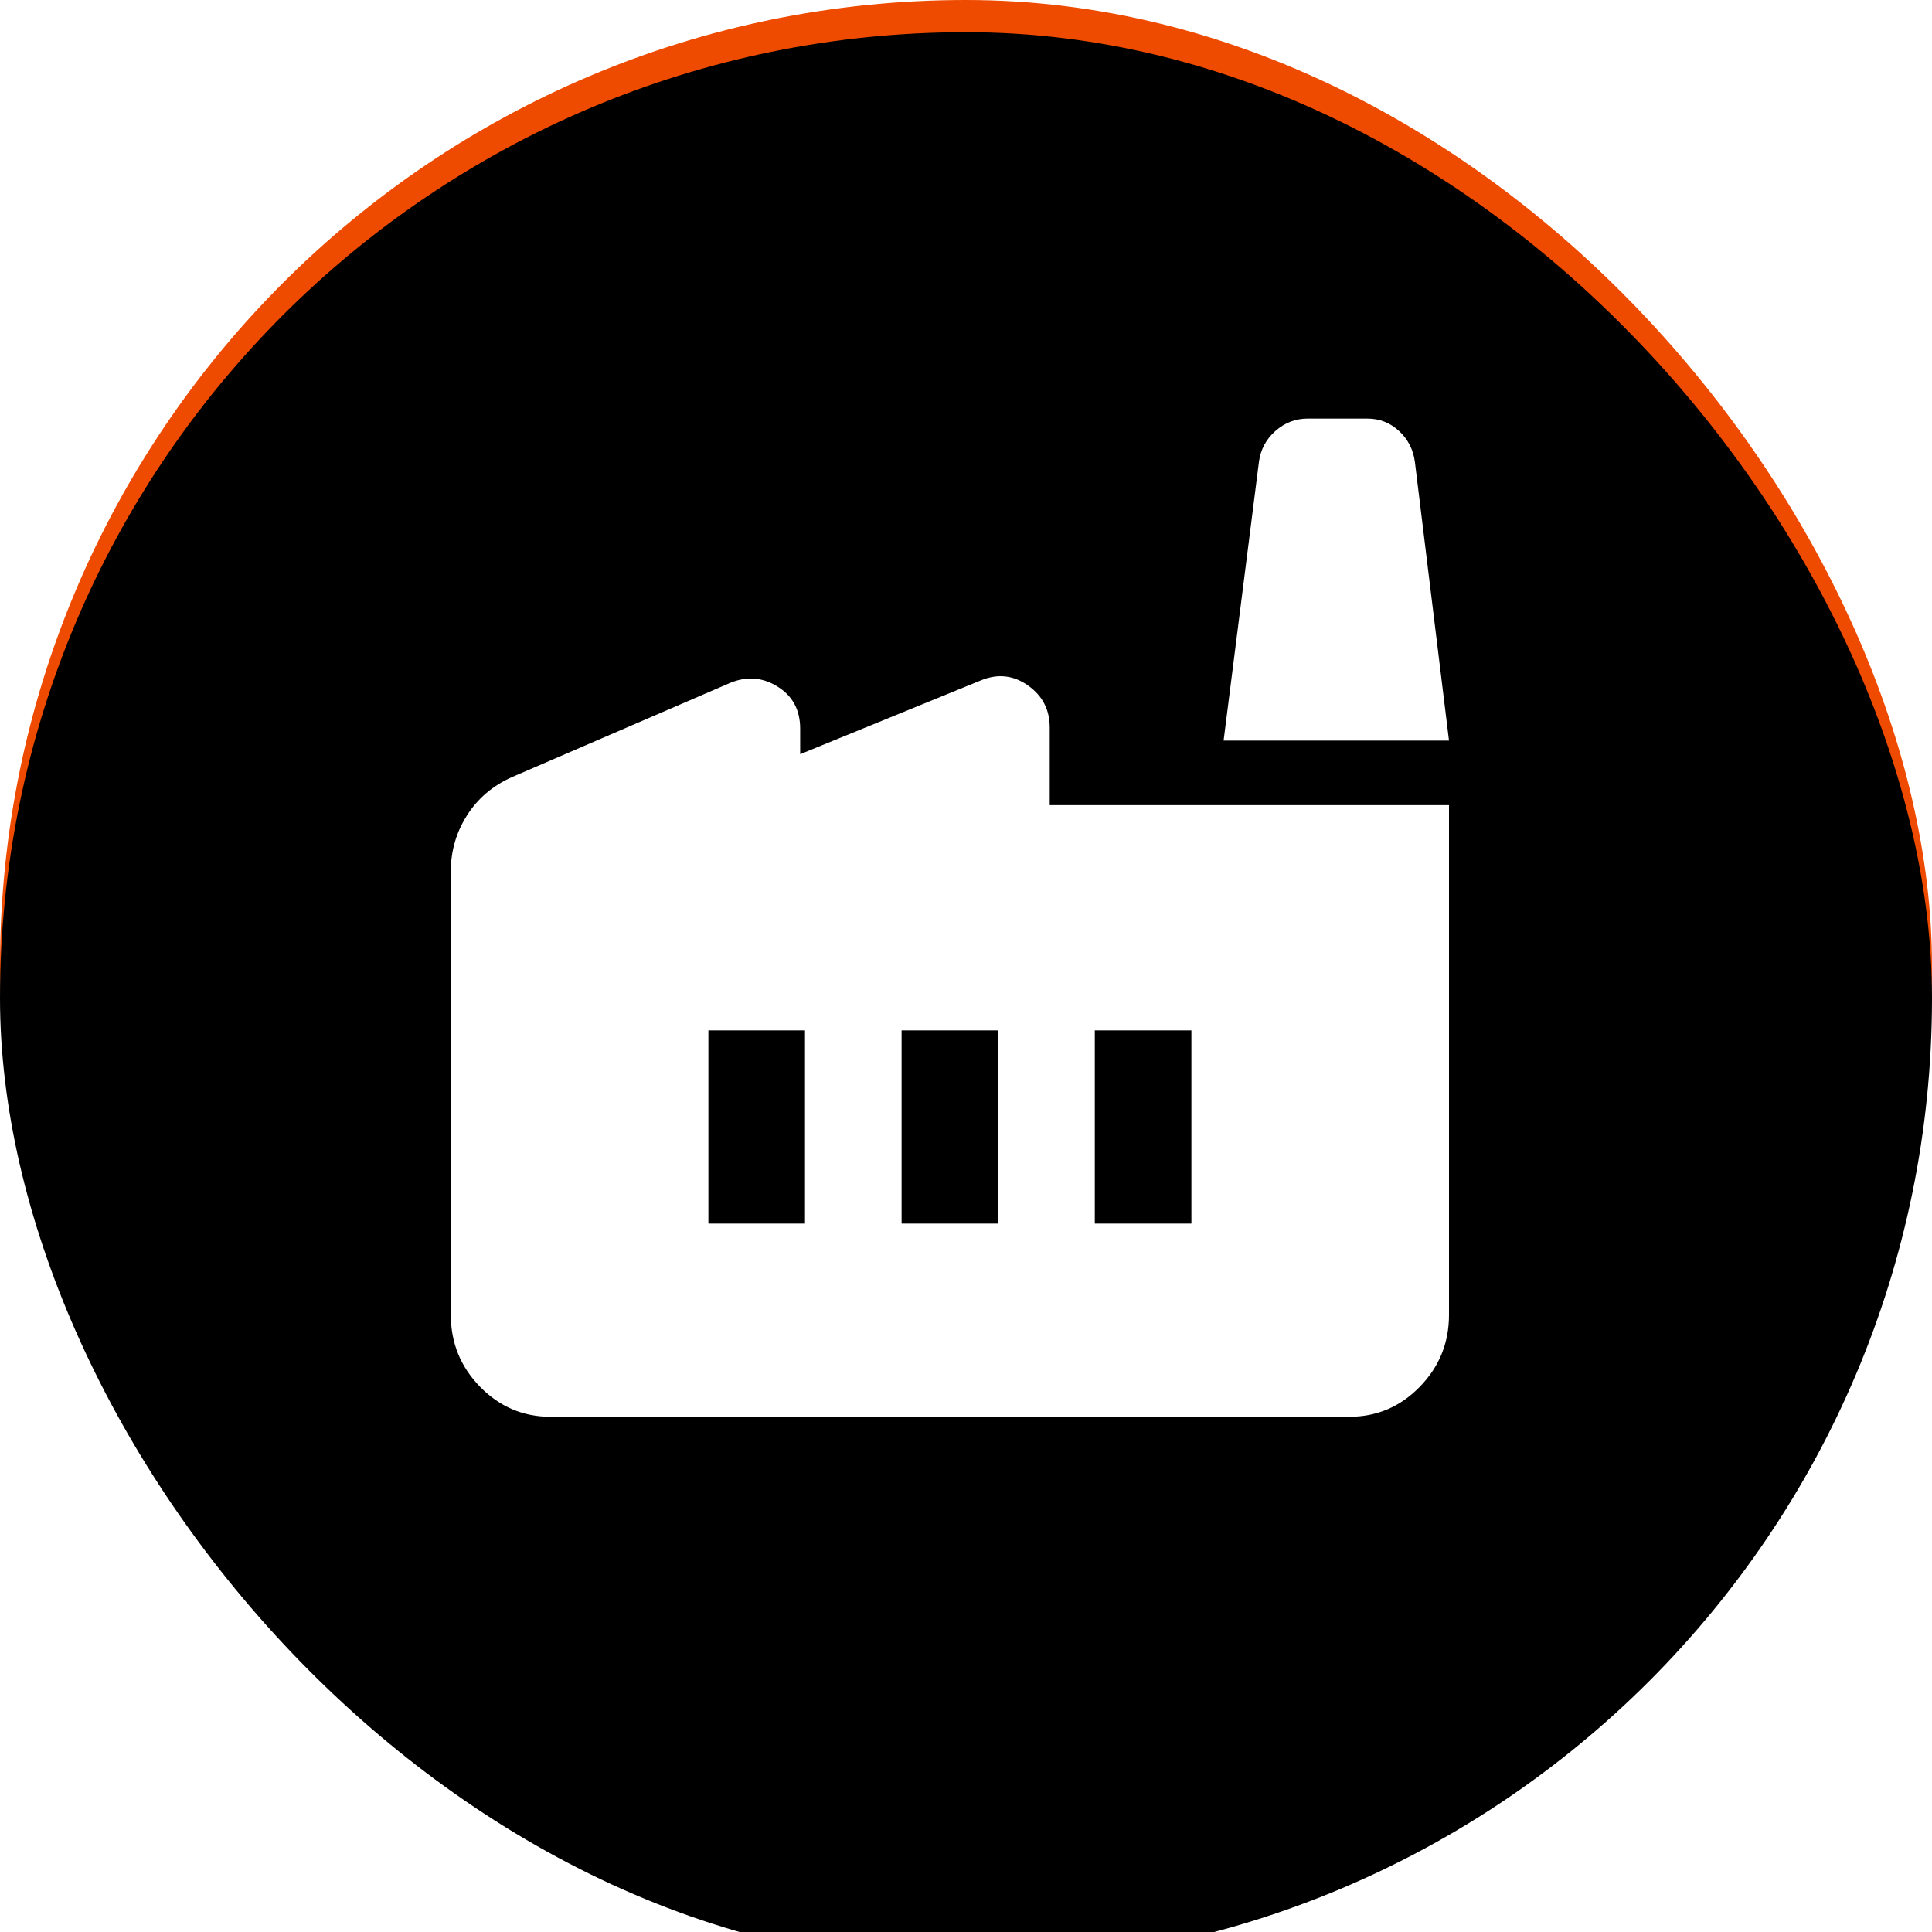
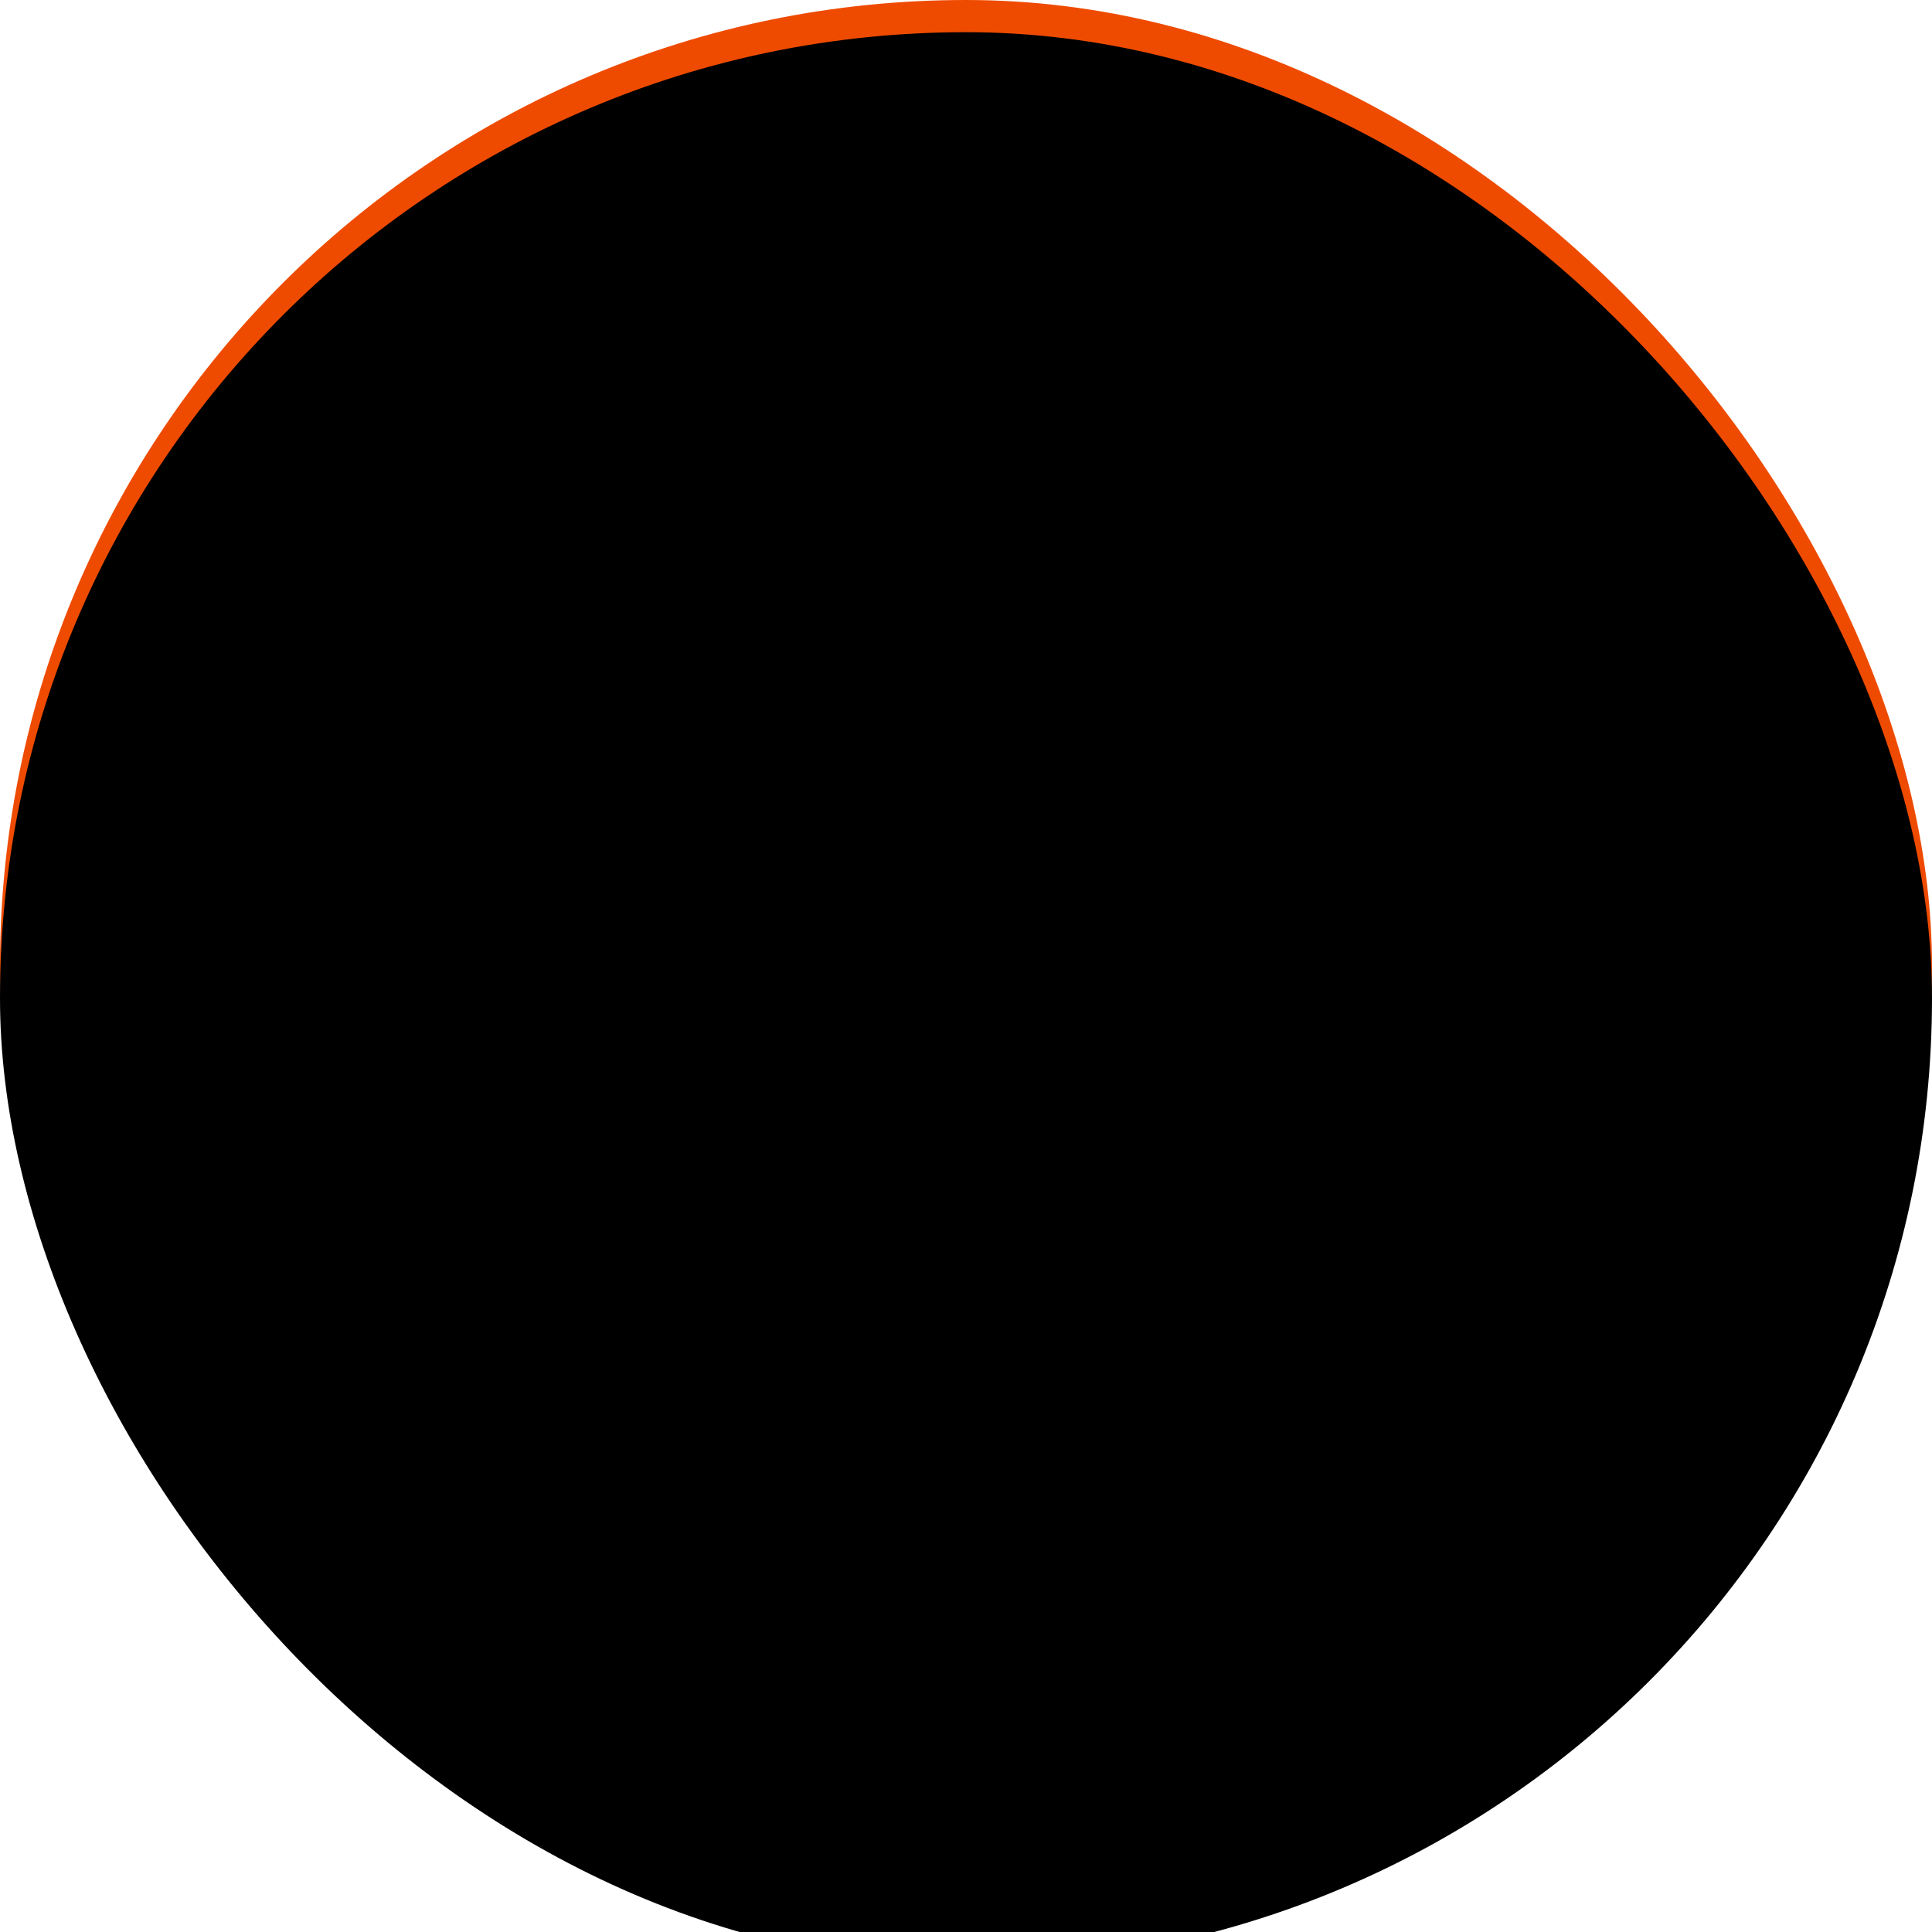
<svg xmlns="http://www.w3.org/2000/svg" xmlns:xlink="http://www.w3.org/1999/xlink" width="60px" height="60px" viewBox="0 0 60 60" version="1.1">
  <title>Без предоплаты</title>
  <defs>
    <rect id="path-1" x="0" y="0" width="60" height="60" rx="30" />
    <filter x="-5.0%" y="-5.0%" width="110.0%" height="110.0%" filterUnits="objectBoundingBox" id="filter-2">
      <feGaussianBlur stdDeviation="2.5" in="SourceAlpha" result="shadowBlurInner1" />
      <feOffset dx="0" dy="1" in="shadowBlurInner1" result="shadowOffsetInner1" />
      <feComposite in="shadowOffsetInner1" in2="SourceAlpha" operator="arithmetic" k2="-1" k3="1" result="shadowInnerInner1" />
      <feColorMatrix values="0 0 0 0 0   0 0 0 0 0   0 0 0 0 0  0 0 0 0.15 0" type="matrix" in="shadowInnerInner1" />
    </filter>
-     <path d="M17.1,44 C16.247,44 15.518,43.69 14.911,43.071 C14.305,42.451 14.001,41.706 14,40.834 L14,27.063 C14,26.429 14.168,25.849 14.504,25.321 C14.84,24.794 15.305,24.398 15.899,24.134 L22.68,21.206 C23.197,20.995 23.688,21.034 24.152,21.325 C24.617,21.615 24.85,22.05 24.85,22.63 L24.85,23.422 L30.469,21.127 C30.985,20.916 31.47,20.968 31.921,21.285 C32.373,21.602 32.599,22.037 32.6,22.591 L32.6,25.005 L45,25.005 L45,40.834 C45,41.705 44.697,42.45 44.09,43.071 C43.484,43.691 42.754,44.001 41.9,44 L17.1,44 Z M28,38 L31,38 L31,32 L28,32 L28,38 Z M22,38 L25,38 L25,32 L22,32 L22,38 Z M34,38 L37,38 L37,32 L34,32 L34,38 Z M45,23 L38,23 L39.097,14.346 C39.148,13.962 39.318,13.641 39.609,13.385 C39.899,13.128 40.233,13 40.611,13 L42.465,13 C42.843,13 43.171,13.128 43.449,13.385 C43.726,13.641 43.89,13.962 43.941,14.346 L45,23 Z" id="path-3" />
    <filter x="-22.6%" y="-16.1%" width="145.2%" height="145.2%" filterUnits="objectBoundingBox" id="filter-4">
      <feOffset dx="0" dy="2" in="SourceAlpha" result="shadowOffsetOuter1" />
      <feGaussianBlur stdDeviation="2" in="shadowOffsetOuter1" result="shadowBlurOuter1" />
      <feColorMatrix values="0 0 0 0 0   0 0 0 0 0   0 0 0 0 0  0 0 0 0.1 0" type="matrix" in="shadowBlurOuter1" />
    </filter>
  </defs>
  <g id="Desktop" stroke="none" stroke-width="1" fill="none" fill-rule="evenodd">
    <g id="Главная-страница" transform="translate(-142, -853)">
      <g id="Преимущества" transform="translate(-276, 810)">
        <g id="Group-22" transform="translate(312, 0)">
          <g id="Без-предоплаты" transform="translate(106, 43)">
            <g id="Rectangle">
              <use fill="#EE4B00" fill-rule="evenodd" xlink:href="#path-1" />
              <use fill="black" fill-opacity="1" filter="url(#filter-2)" xlink:href="#path-1" />
            </g>
            <g id="Shape" fill-rule="nonzero">
              <use fill="black" fill-opacity="1" filter="url(#filter-4)" xlink:href="#path-3" />
              <use fill="#FFFFFF" xlink:href="#path-3" />
            </g>
          </g>
        </g>
      </g>
    </g>
  </g>
</svg>